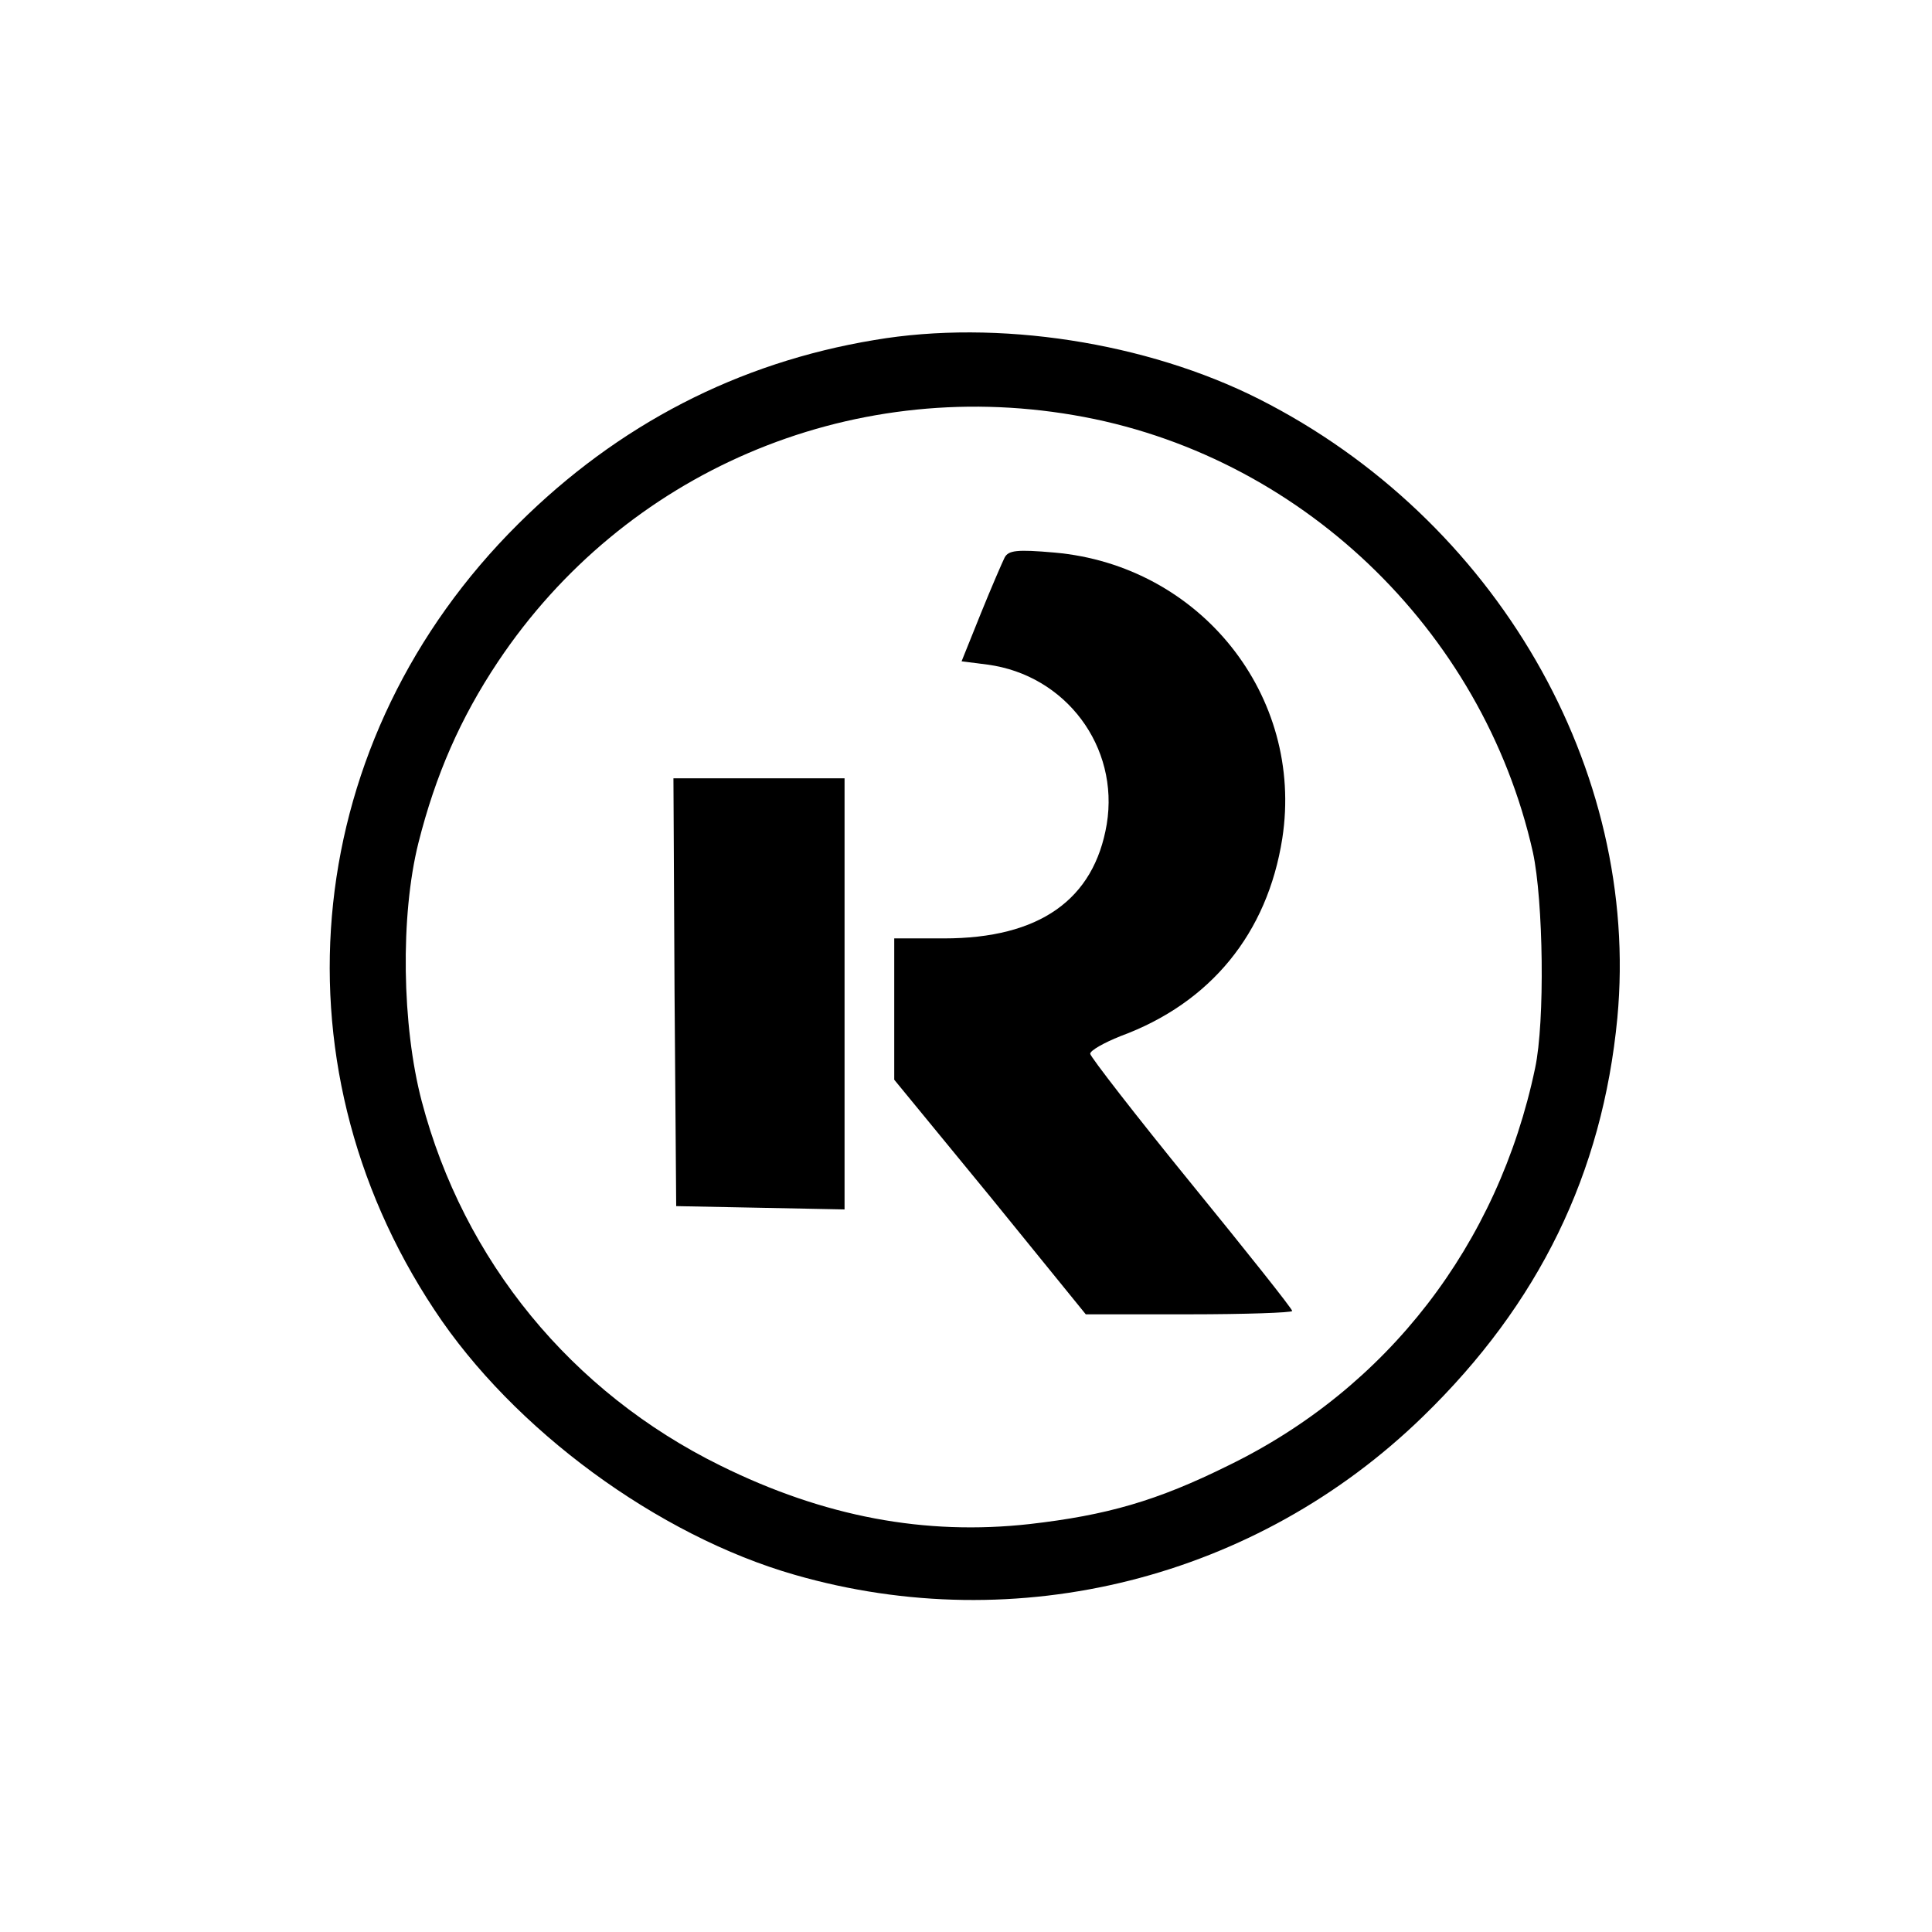
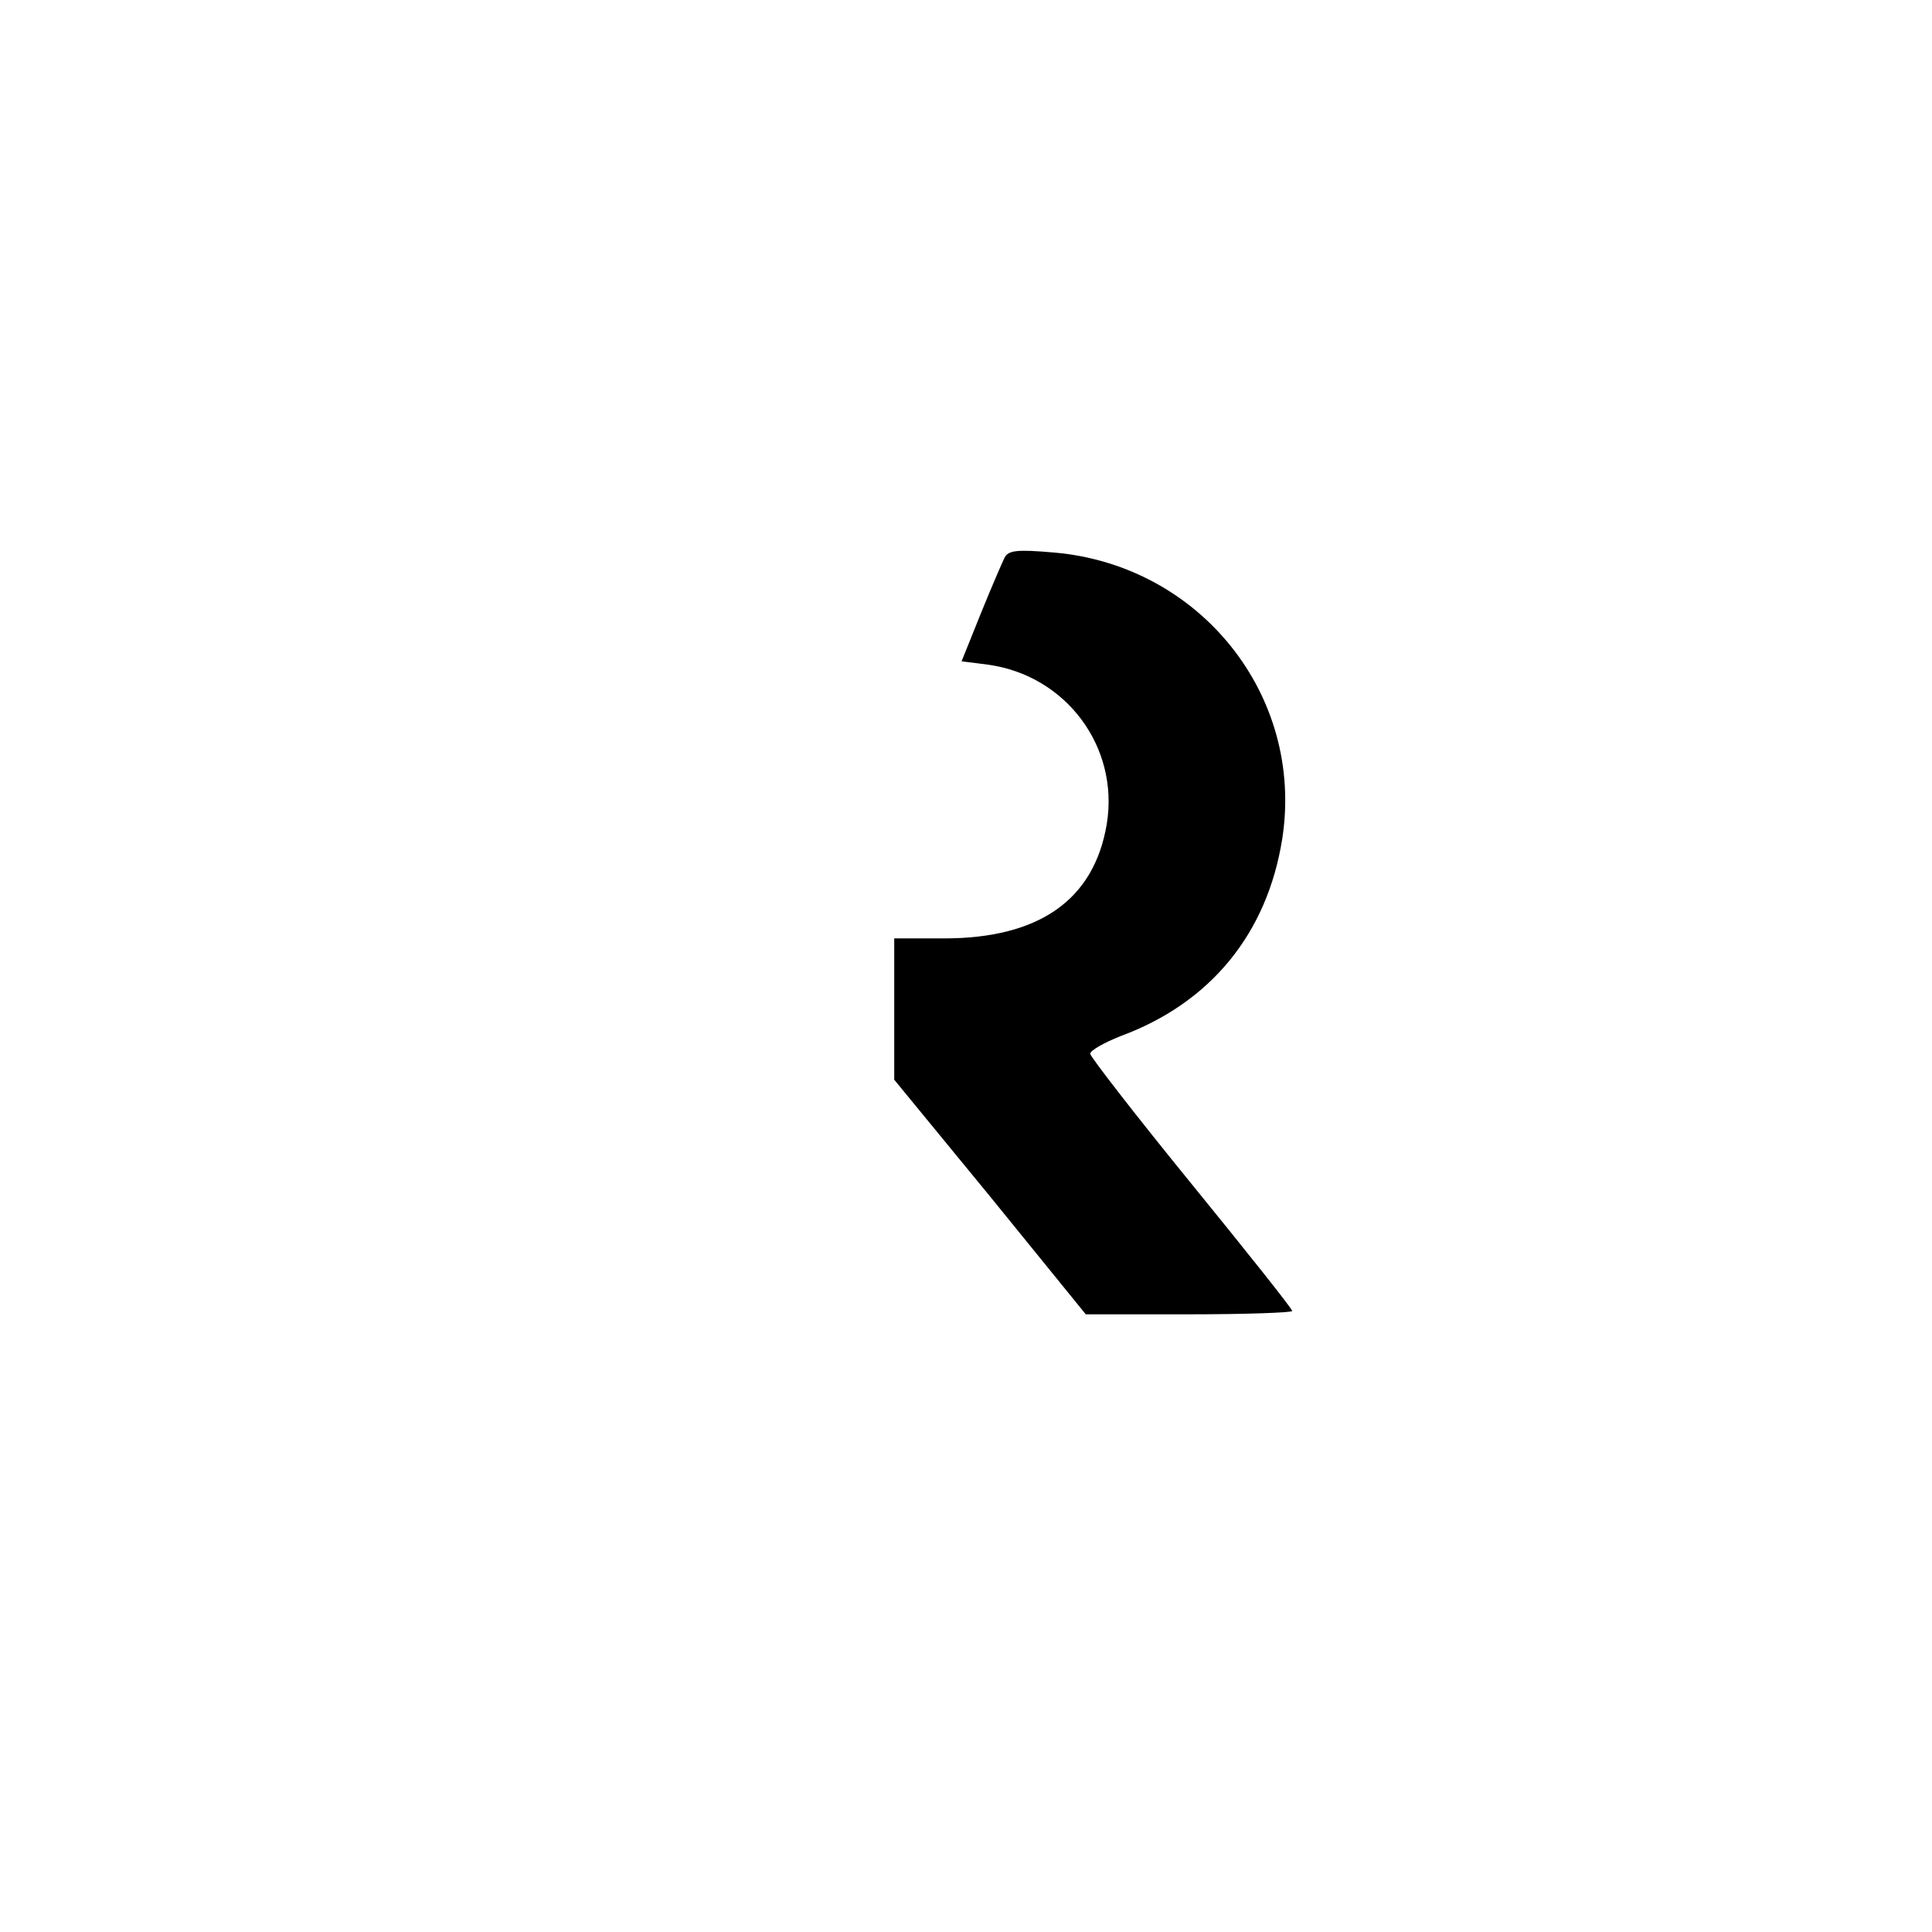
<svg xmlns="http://www.w3.org/2000/svg" version="1.0" width="350pt" height="350pt" viewBox="0 0 350 350" preserveAspectRatio="xMidYMid meet">
  <g transform="translate(0,350) scale(0.1,-0.1)" fill="#000000" stroke="none">
-     <path d="M1584 2884 c-247 -41 -464 -153 -645 -333 -391 -388 -453 -970 -152 -1424 143 -217 405 -409 653 -480 403 -116 836 -7 1138 287 210 204 325 440 352 722 42 450 -220 904 -649 1121 -204 103 -474 145 -697 107z m361 -136 c407 -69 741 -387 832 -792 19 -88 22 -307 4 -391 -67 -320 -268 -580 -556 -720 -129 -64 -220 -90 -360 -106 -189 -21 -372 13 -560 106 -270 133 -465 371 -541 660 -36 137 -39 336 -6 468 31 123 76 226 144 328 229 343 634 517 1043 447z" />
    <path d="M1820 2490 c-4 -8 -24 -54 -43 -101 l-35 -87 47 -6 c142 -19 239 -149 216 -289 -23 -137 -122 -207 -295 -207 l-90 0 0 -128 0 -128 174 -212 173 -213 187 0 c102 0 186 3 187 6 0 4 -82 107 -183 231 -101 124 -183 230 -183 235 0 6 25 20 55 32 163 60 266 186 293 358 40 259 -149 495 -413 518 -68 6 -83 4 -90 -9z" />
-     <path d="M1222 1703 l3 -388 153 -3 152 -3 0 391 0 390 -155 0 -155 0 2 -387z" />
  </g>
</svg>